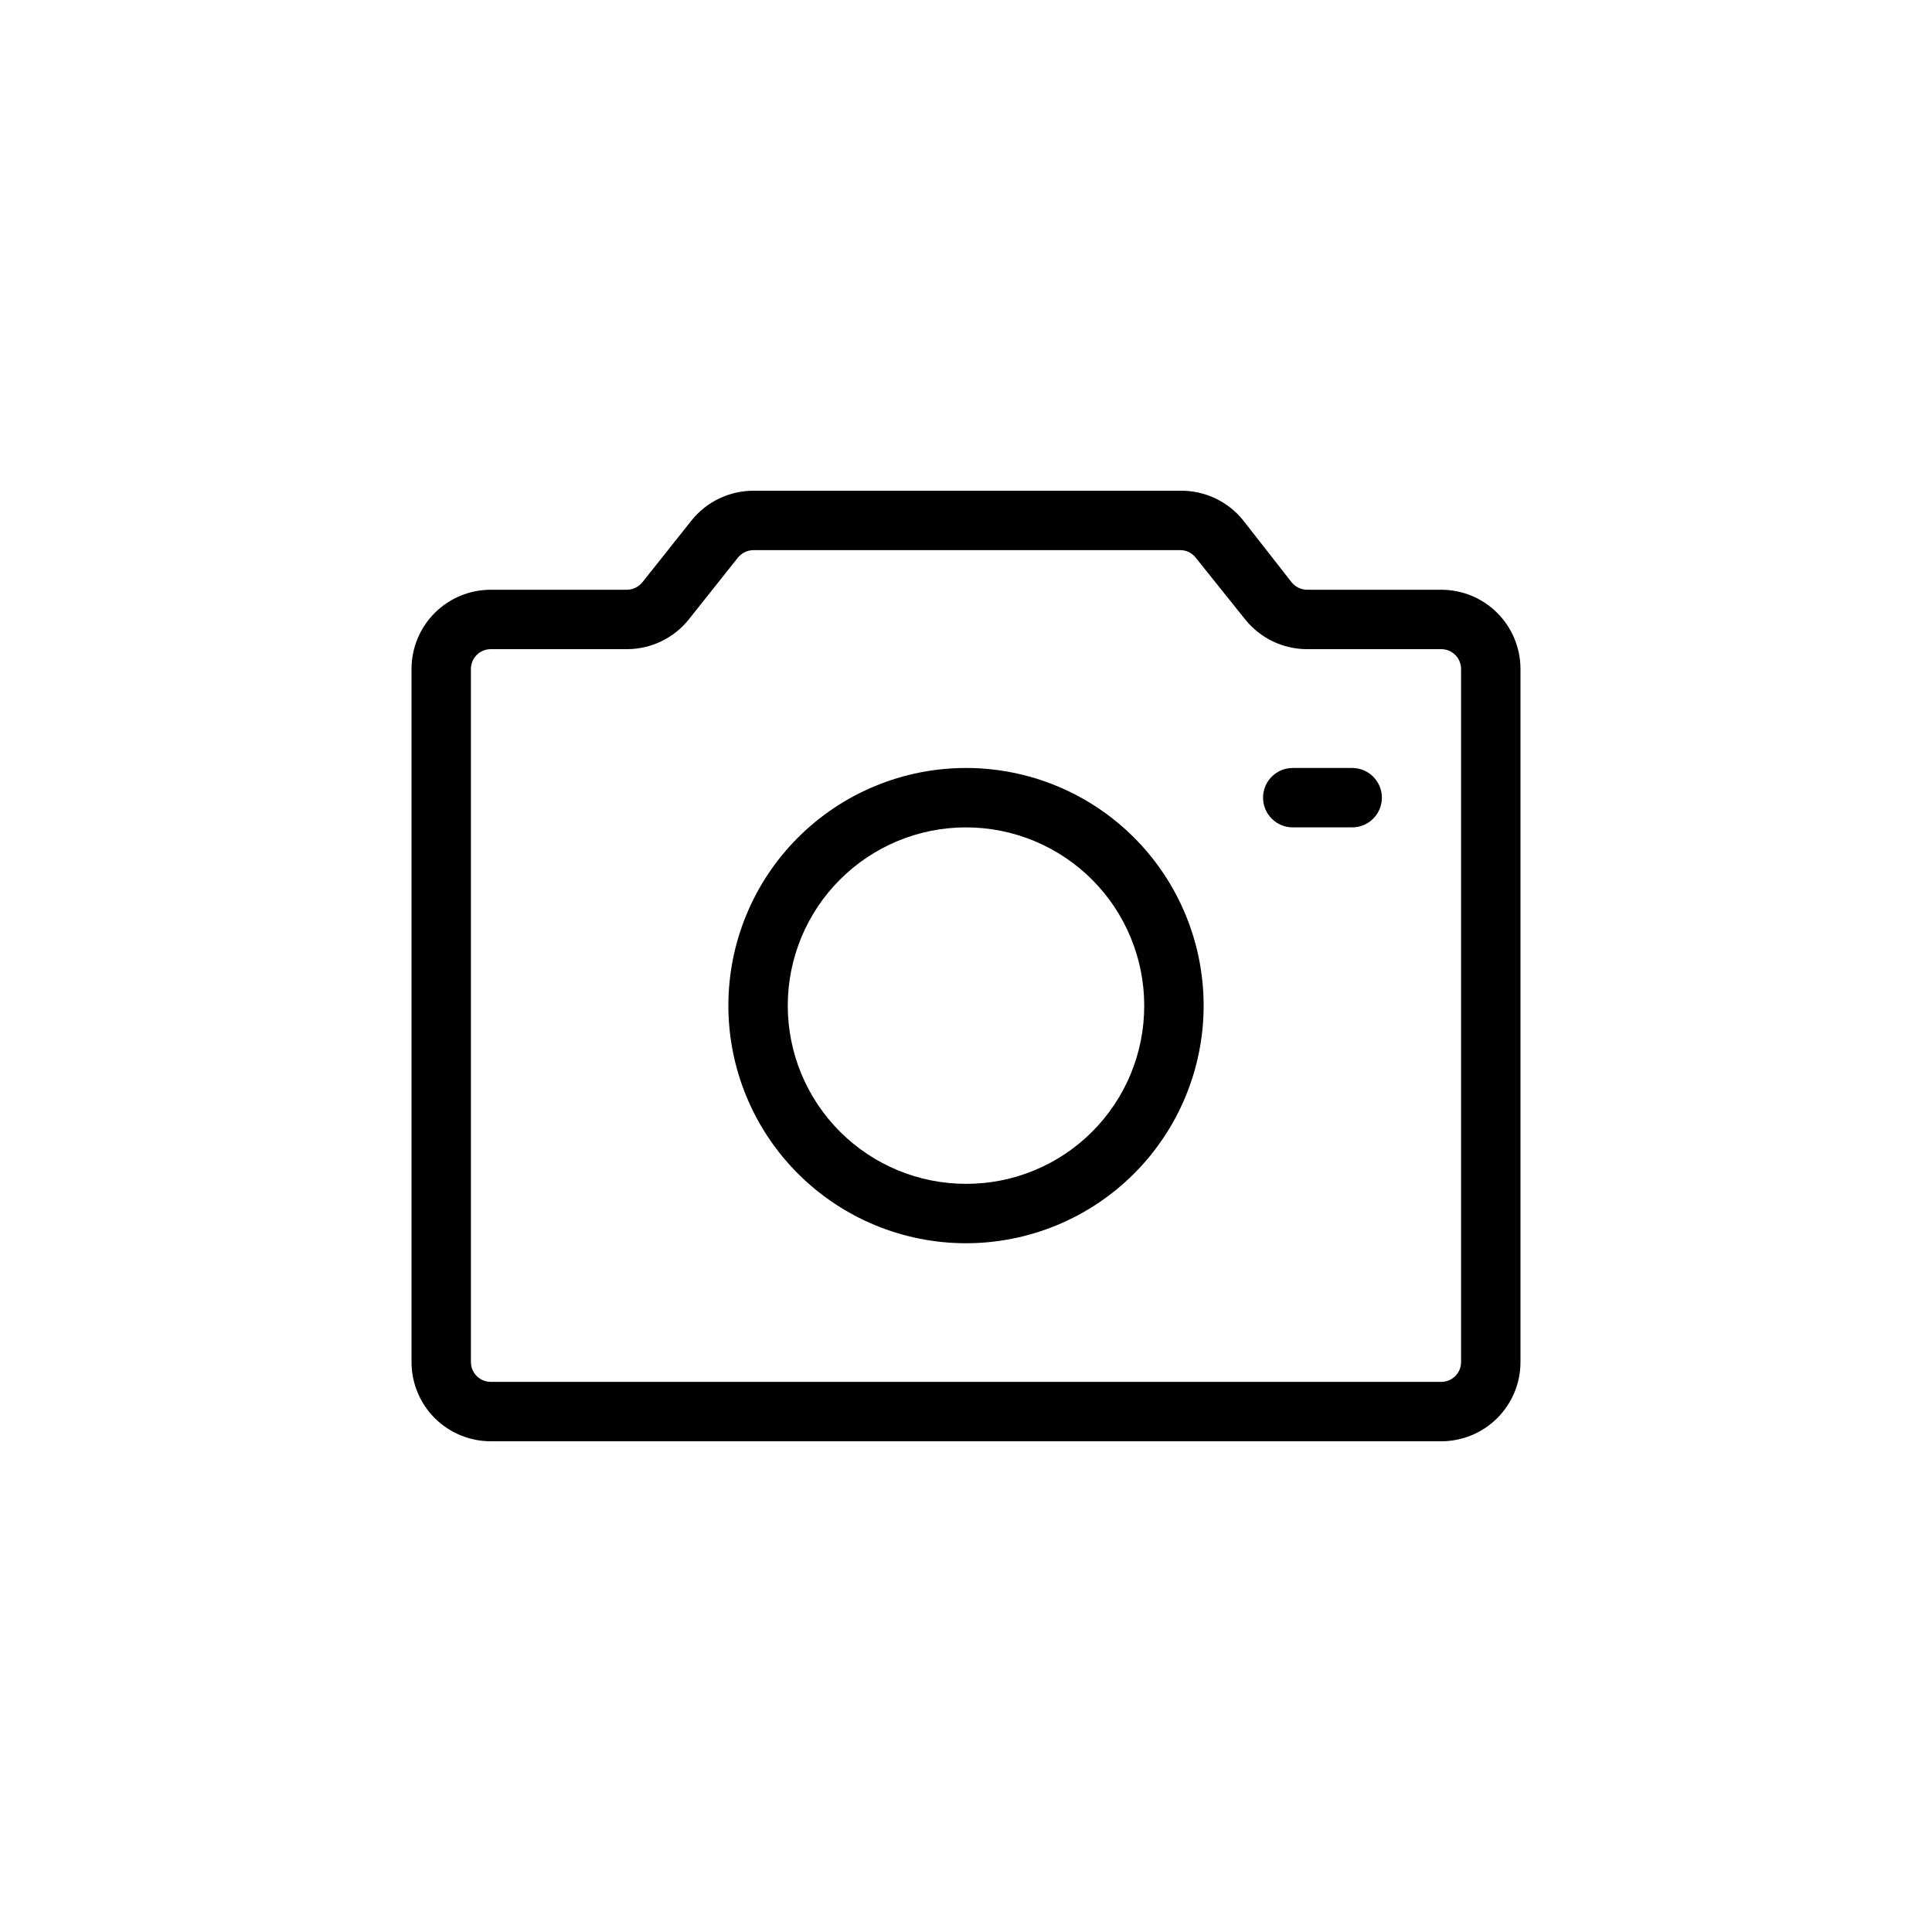
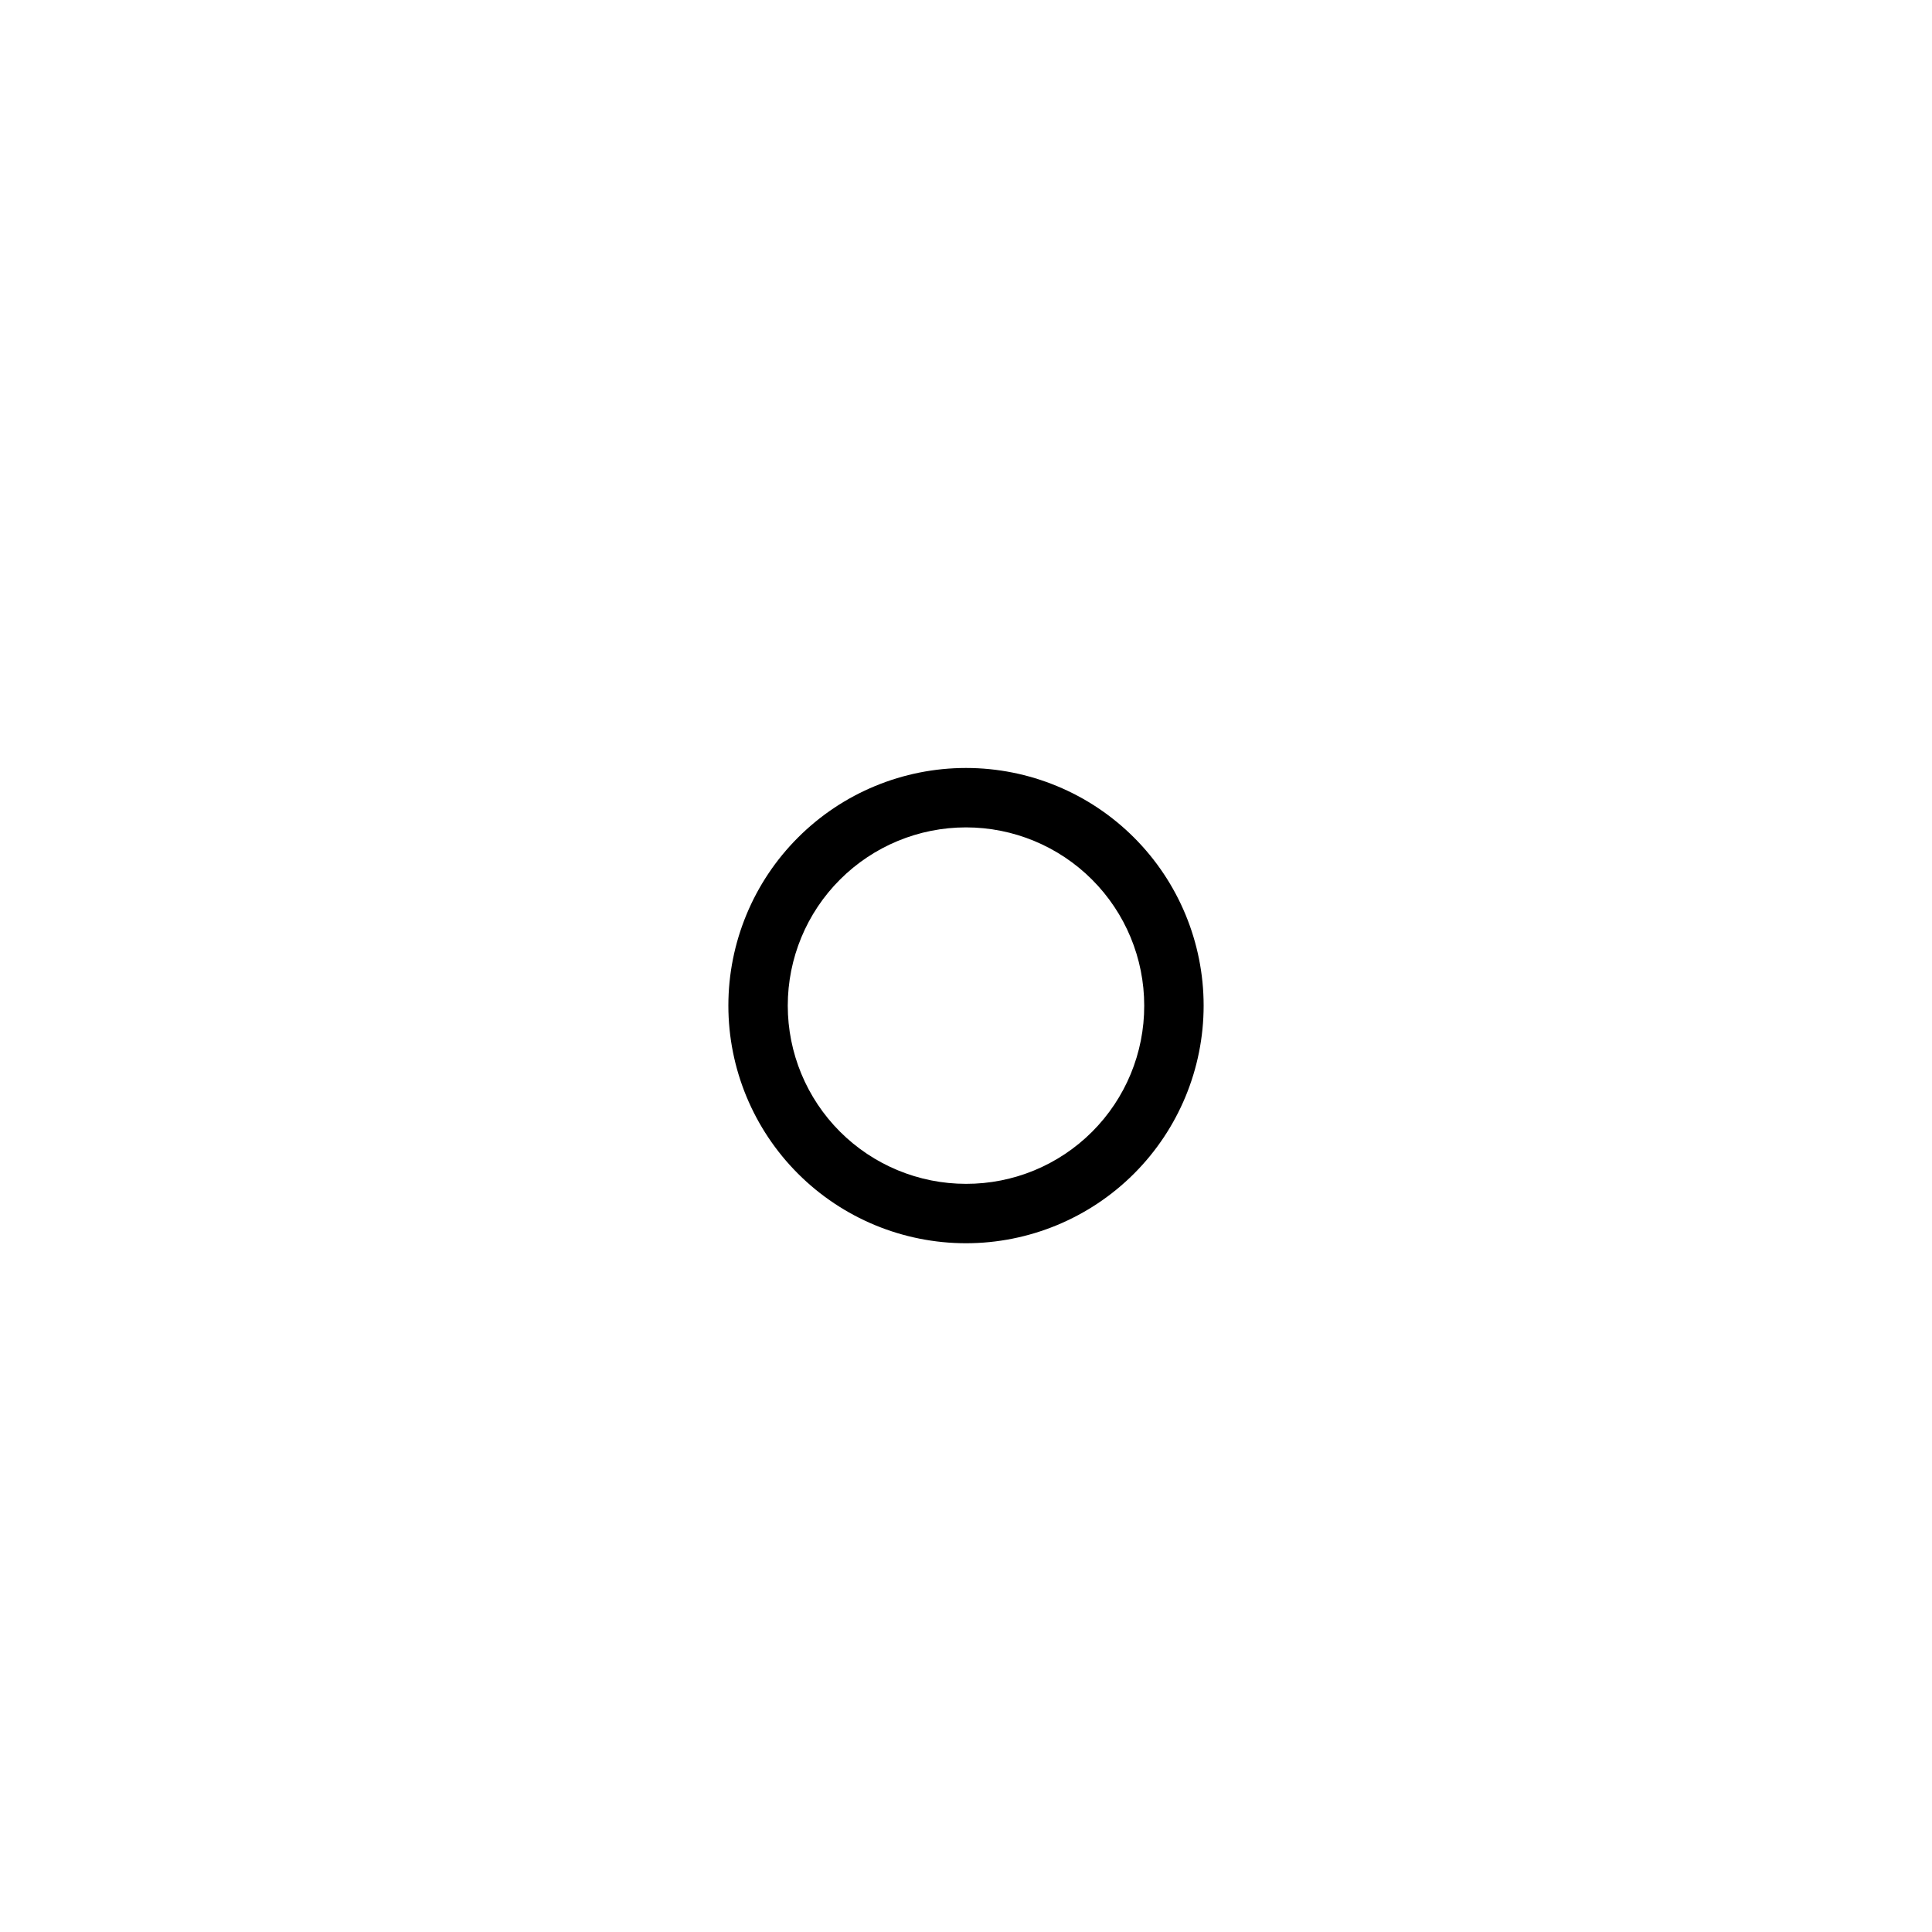
<svg xmlns="http://www.w3.org/2000/svg" fill="#000000" width="800px" height="800px" version="1.1" viewBox="144 144 512 512">
  <g>
-     <path d="m525.95 300.29h-35.578c-1.594-0.02-3.094-0.754-4.094-1.992l-12.805-16.375c-4.051-5.059-10.211-7.965-16.691-7.871h-113.04c-6.406-0.027-12.473 2.871-16.477 7.871l-13.016 16.375c-1 1.238-2.5 1.973-4.094 1.992h-36.105c-5.566 0-10.906 2.211-14.844 6.148s-6.148 9.277-6.148 14.844v183.68c0 5.57 2.211 10.91 6.148 14.844 3.938 3.938 9.277 6.148 14.844 6.148h251.9c5.57 0 10.91-2.211 14.844-6.148 3.938-3.934 6.148-9.273 6.148-14.844v-183.68c0-5.566-2.211-10.906-6.148-14.844-3.934-3.938-9.273-6.148-14.844-6.148zm5.25 204.67c0 1.395-0.555 2.727-1.539 3.711s-2.316 1.539-3.711 1.539h-251.9c-2.898 0-5.25-2.352-5.25-5.25v-183.68c0-2.898 2.352-5.246 5.25-5.246h36.105c6.371-0.004 12.395-2.902 16.375-7.871l13.016-16.375c1-1.242 2.5-1.973 4.094-1.996h113.14c1.602-0.008 3.113 0.73 4.094 1.996l13.121 16.375c3.981 4.969 10.004 7.867 16.375 7.871h35.578c1.395 0 2.727 0.551 3.711 1.535s1.539 2.32 1.539 3.711z" />
    <path d="m400 347.52c-16.703 0-32.723 6.633-44.531 18.445-11.812 11.809-18.445 27.828-18.445 44.531 0 16.699 6.633 32.719 18.445 44.531 11.809 11.809 27.828 18.445 44.531 18.445 16.699 0 32.719-6.637 44.531-18.445 11.809-11.812 18.445-27.832 18.445-44.531 0-16.703-6.637-32.723-18.445-44.531-11.812-11.812-27.832-18.445-44.531-18.445zm0 110.21c-12.527 0-24.543-4.977-33.398-13.832-8.859-8.859-13.836-20.875-13.836-33.398 0-12.527 4.977-24.543 13.836-33.398 8.855-8.859 20.871-13.836 33.398-13.836 12.523 0 24.539 4.977 33.398 13.836 8.855 8.855 13.832 20.871 13.832 33.398 0.027 12.535-4.938 24.562-13.805 33.426-8.863 8.867-20.891 13.832-33.426 13.805z" />
-     <path d="m502.34 347.52c4.348 0 7.871 3.523 7.871 7.871s-3.523 7.871-7.871 7.871h-15.746c-4.348 0-7.871-3.523-7.871-7.871s3.523-7.871 7.871-7.871z" />
  </g>
</svg>